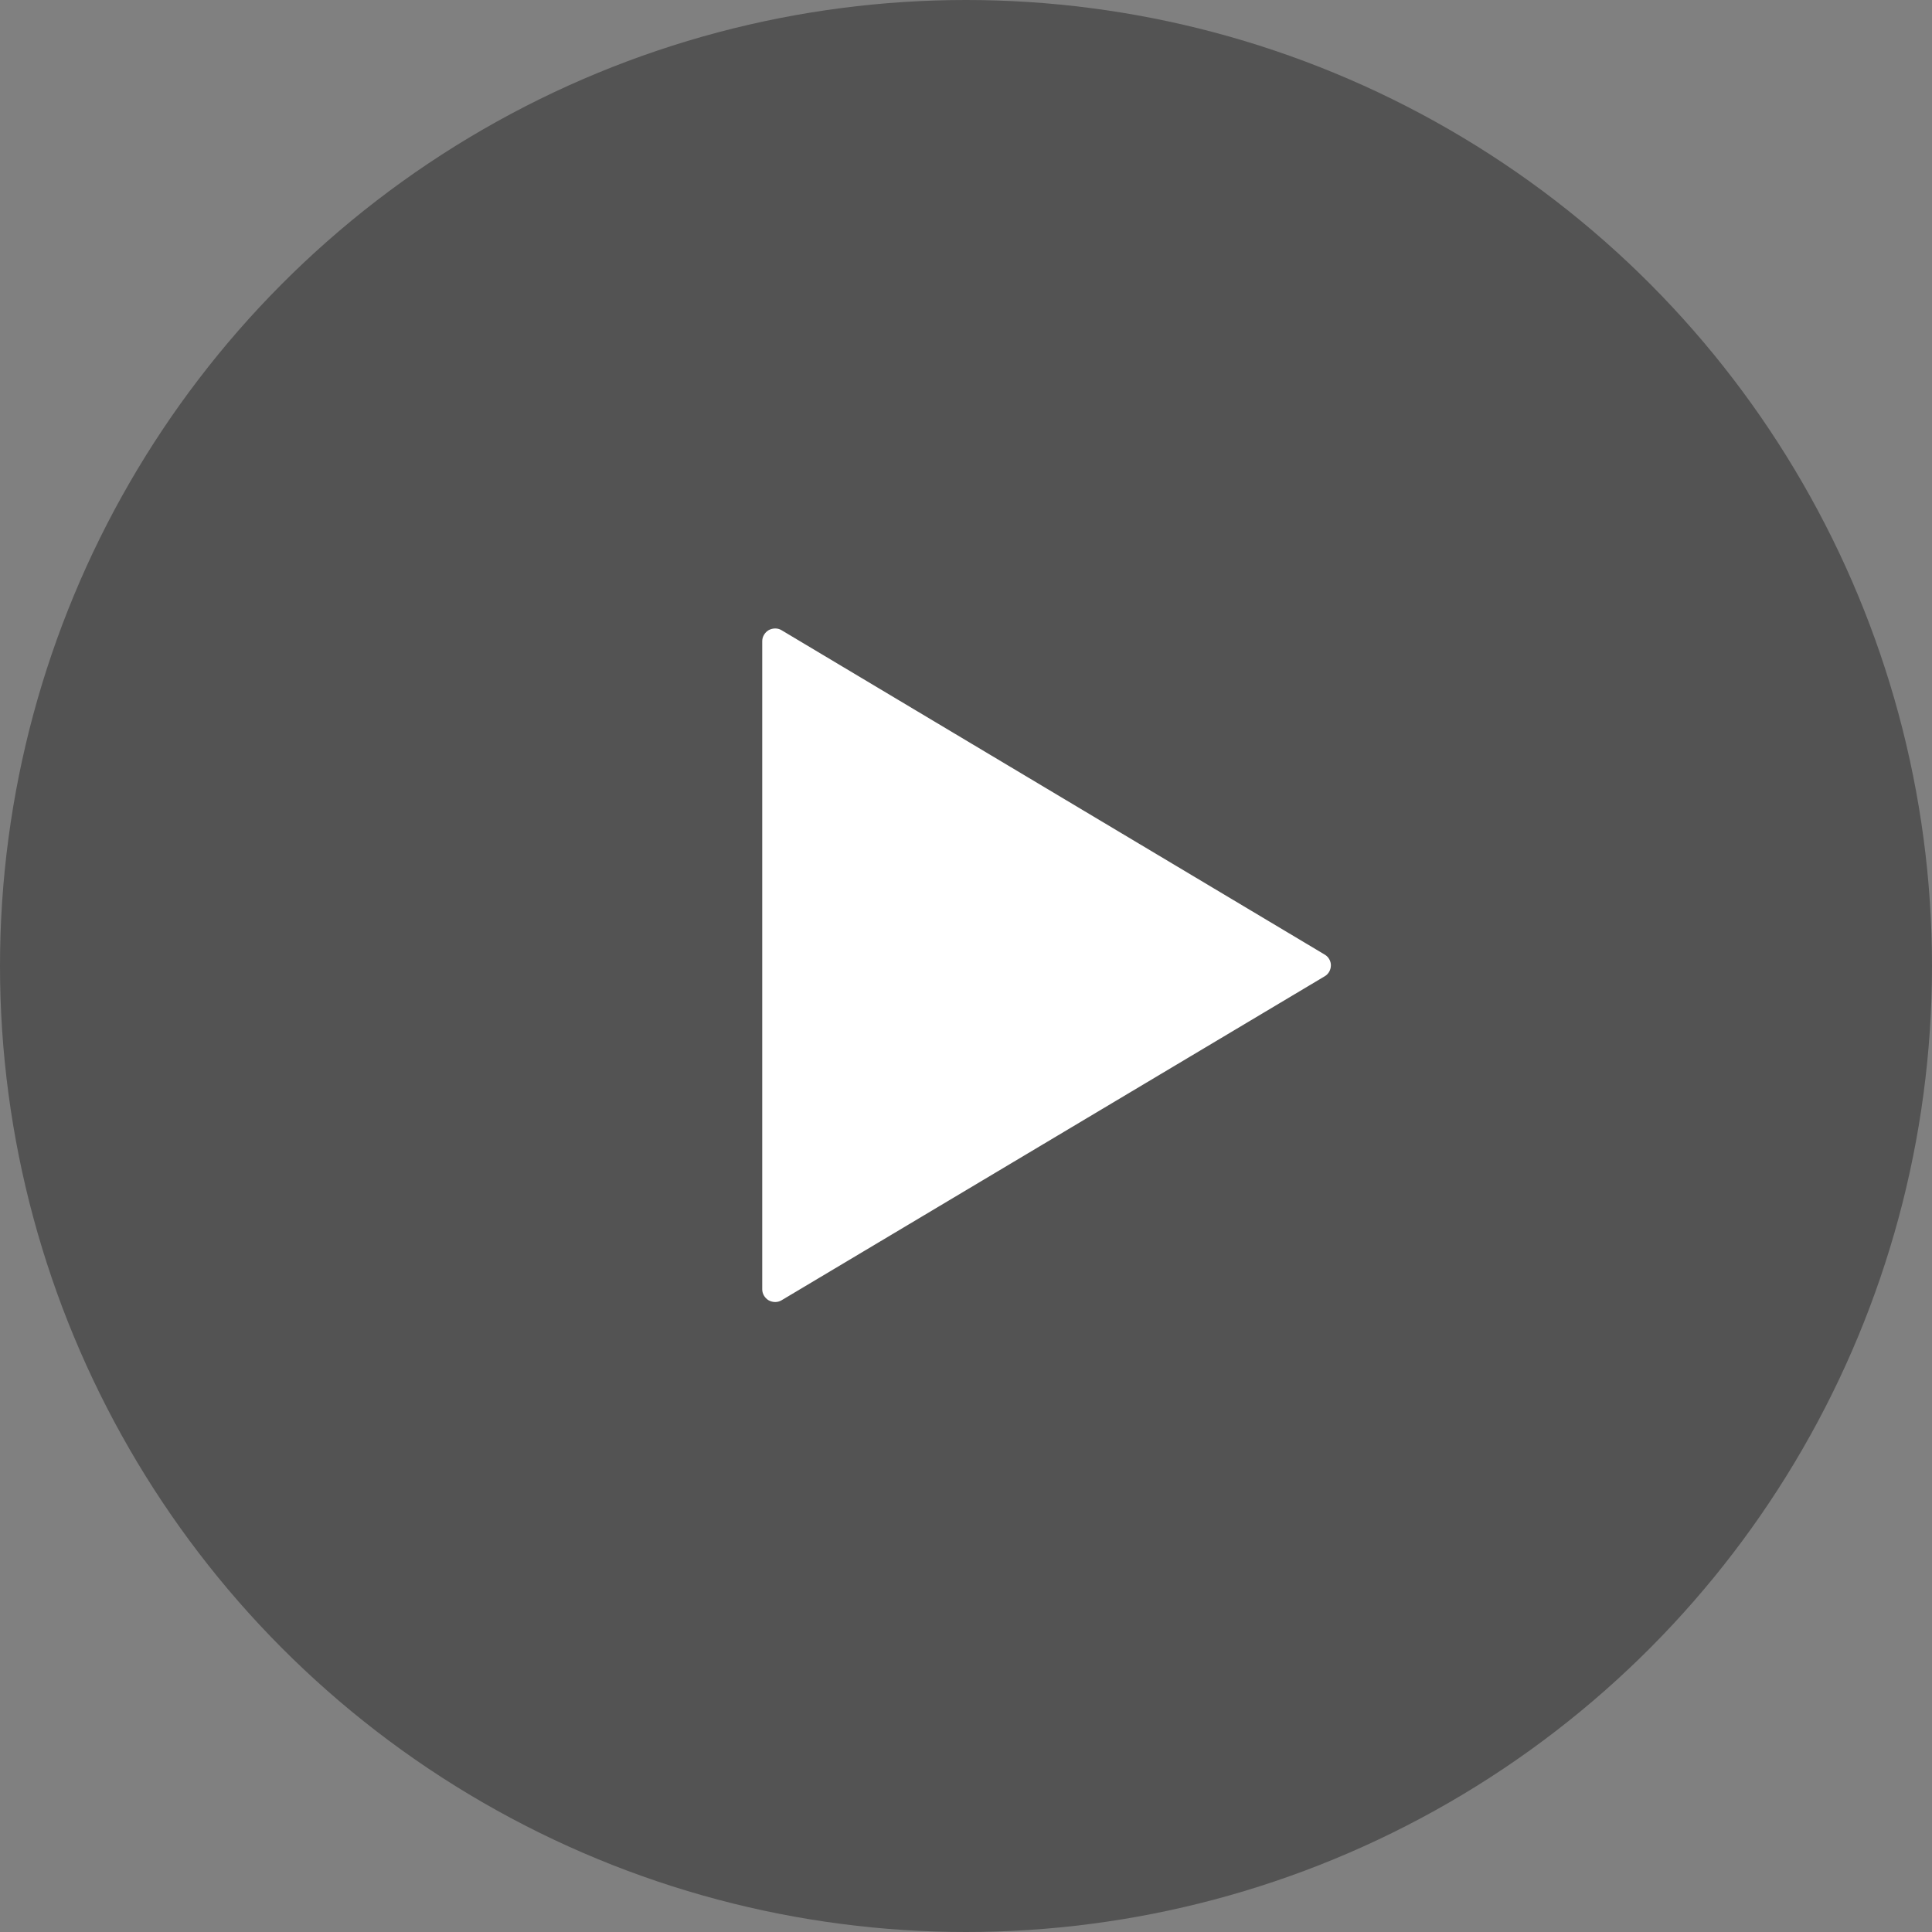
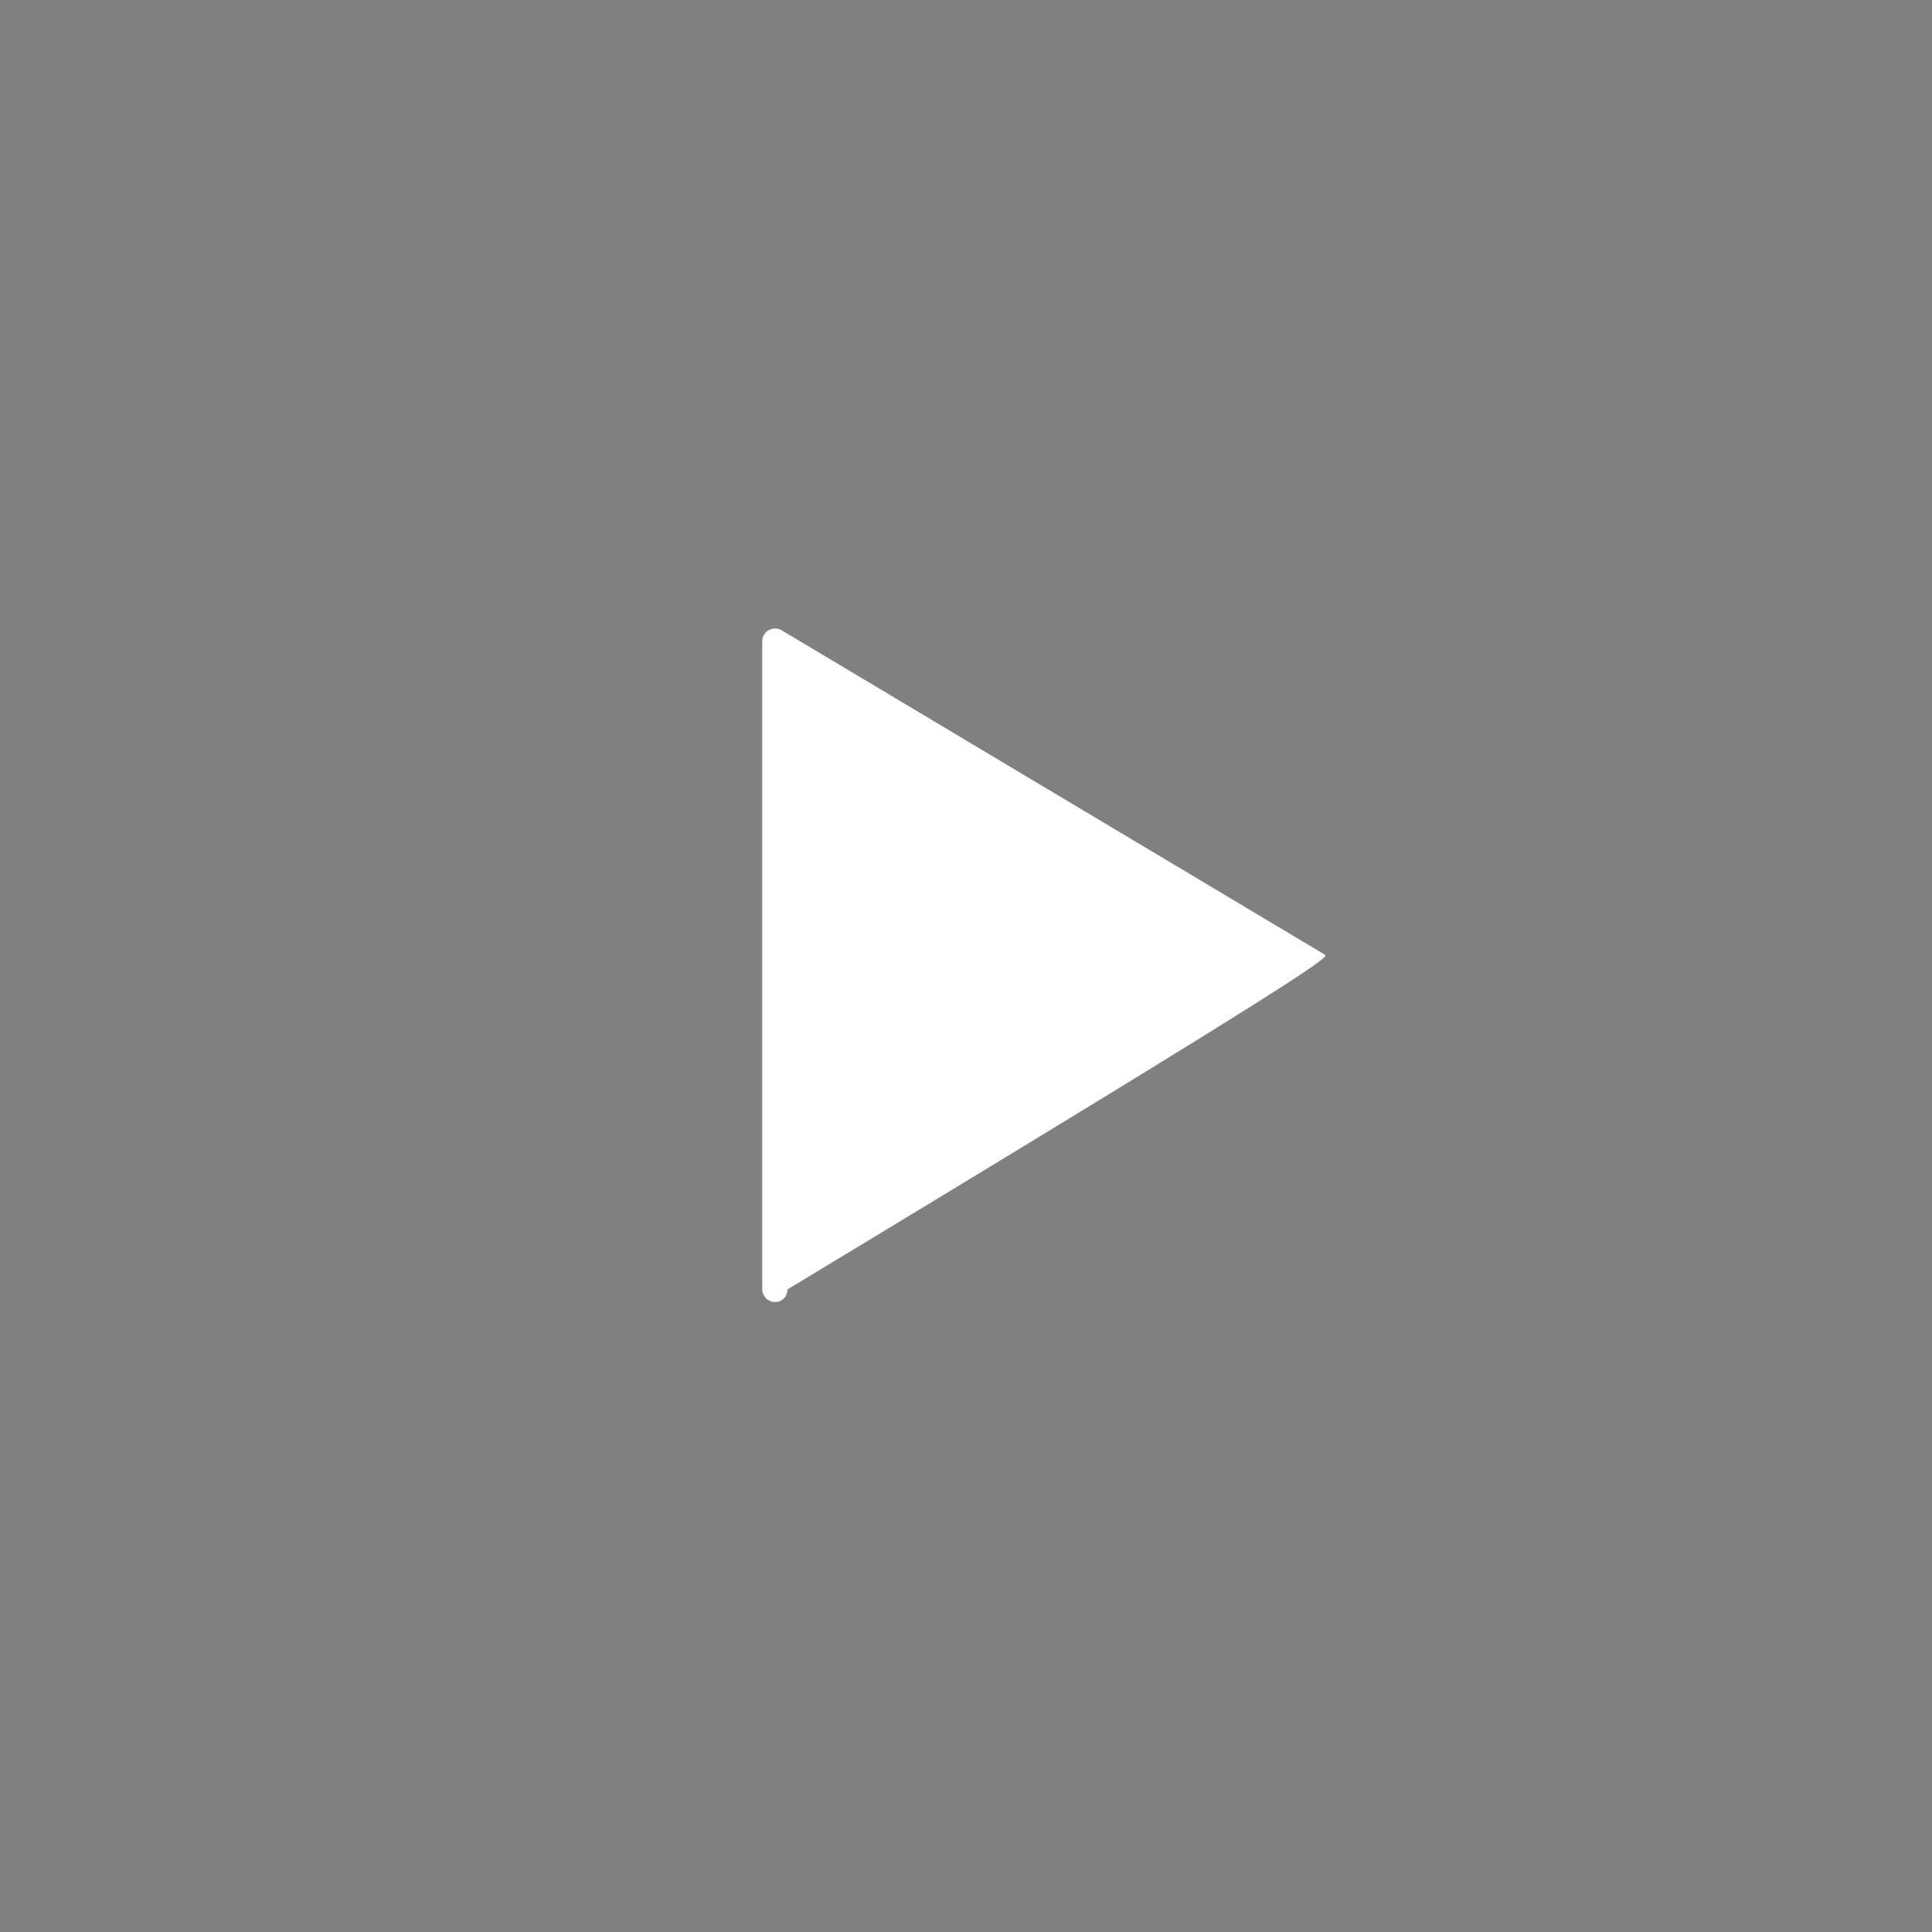
<svg xmlns="http://www.w3.org/2000/svg" version="1.1" id="_x32_" x="0px" y="0px" viewBox="0 0 512 512" style="enable-background:new 0 0 512 512;" xml:space="preserve">
  <rect x="0" y="0" width="512" height="512" fill="#808080" stroke="none" />
  <style type="text/css">
	.st0{opacity:0.35;}
	.st1{fill:#FFFFFF;}
</style>
-   <circle class="st0" cx="256" cy="256" r="256" />
-   <path class="st1" d="M351.1,253l-144-86c-1-0.6-2.3-0.6-3.4,0c-1,0.6-1.7,1.7-1.7,2.9v85.9v85.9c0,1.2,0.7,2.3,1.7,2.9  c1.1,0.6,2.4,0.6,3.4,0l144-85.9c1-0.6,1.6-1.7,1.6-2.9C352.7,254.7,352.1,253.6,351.1,253z" />
+   <path class="st1" d="M351.1,253l-144-86c-1-0.6-2.3-0.6-3.4,0c-1,0.6-1.7,1.7-1.7,2.9v85.9v85.9c0,1.2,0.7,2.3,1.7,2.9  c1.1,0.6,2.4,0.6,3.4,0c1-0.6,1.6-1.7,1.6-2.9C352.7,254.7,352.1,253.6,351.1,253z" />
</svg>